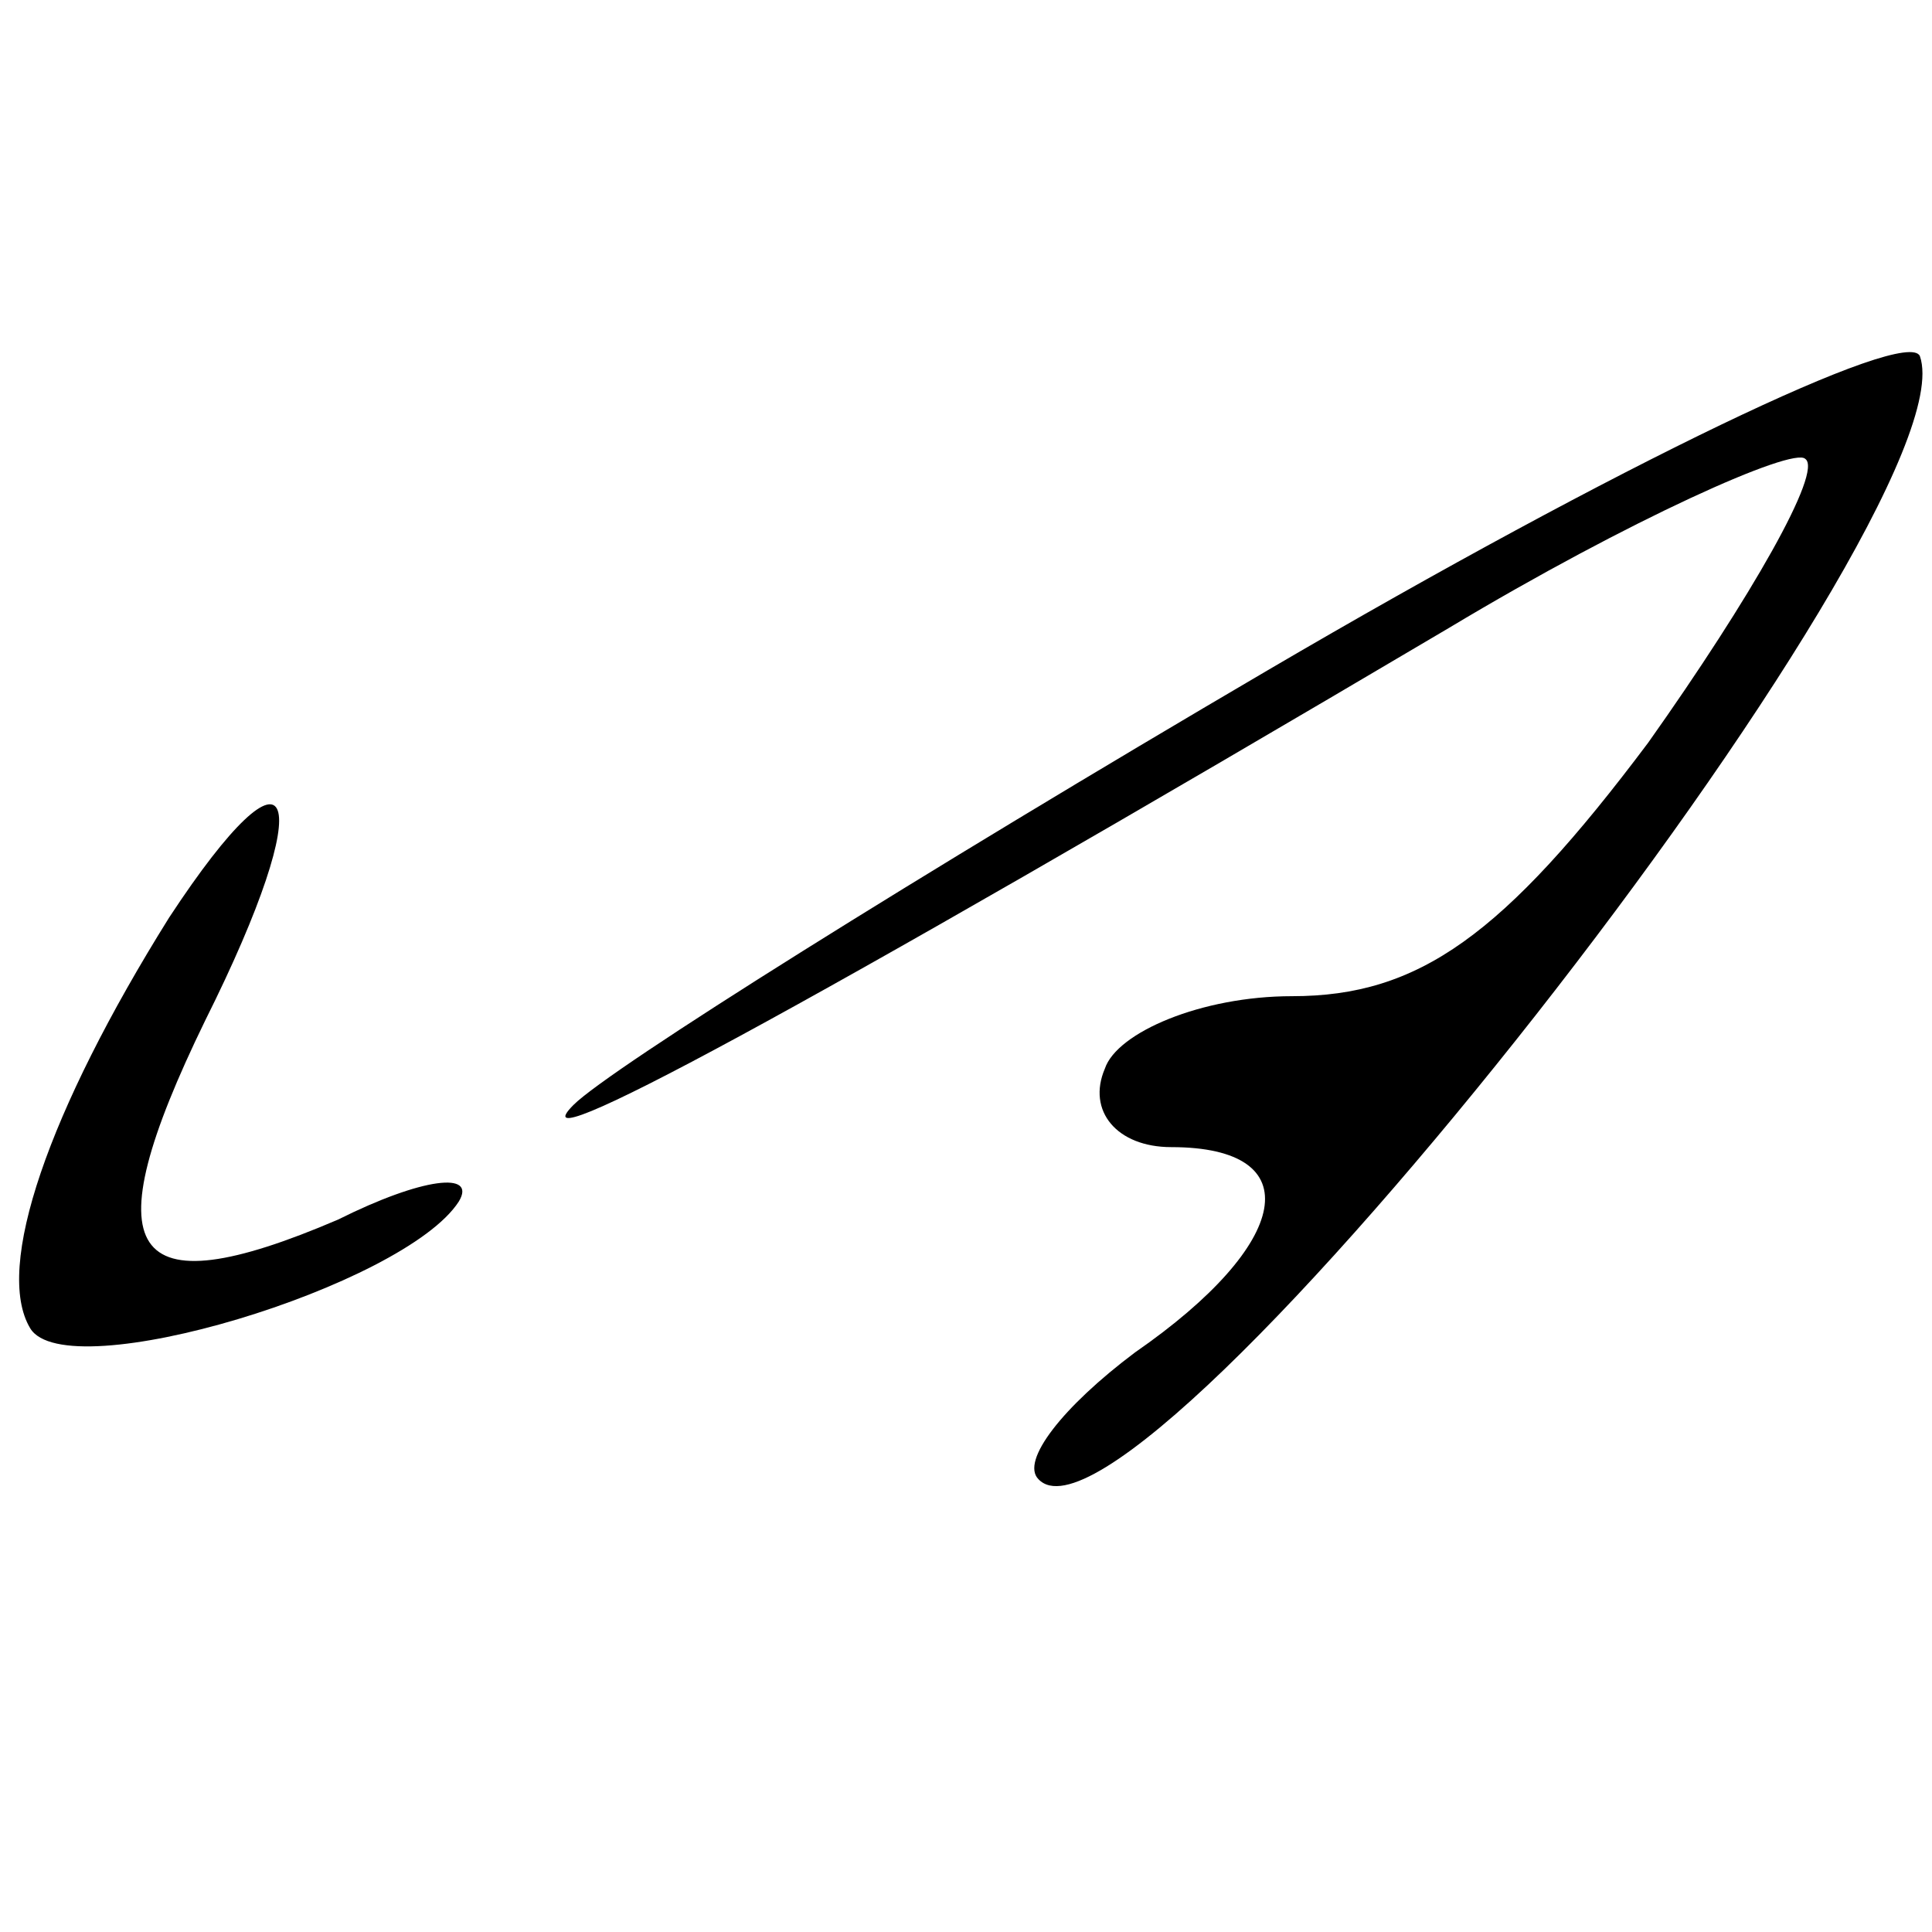
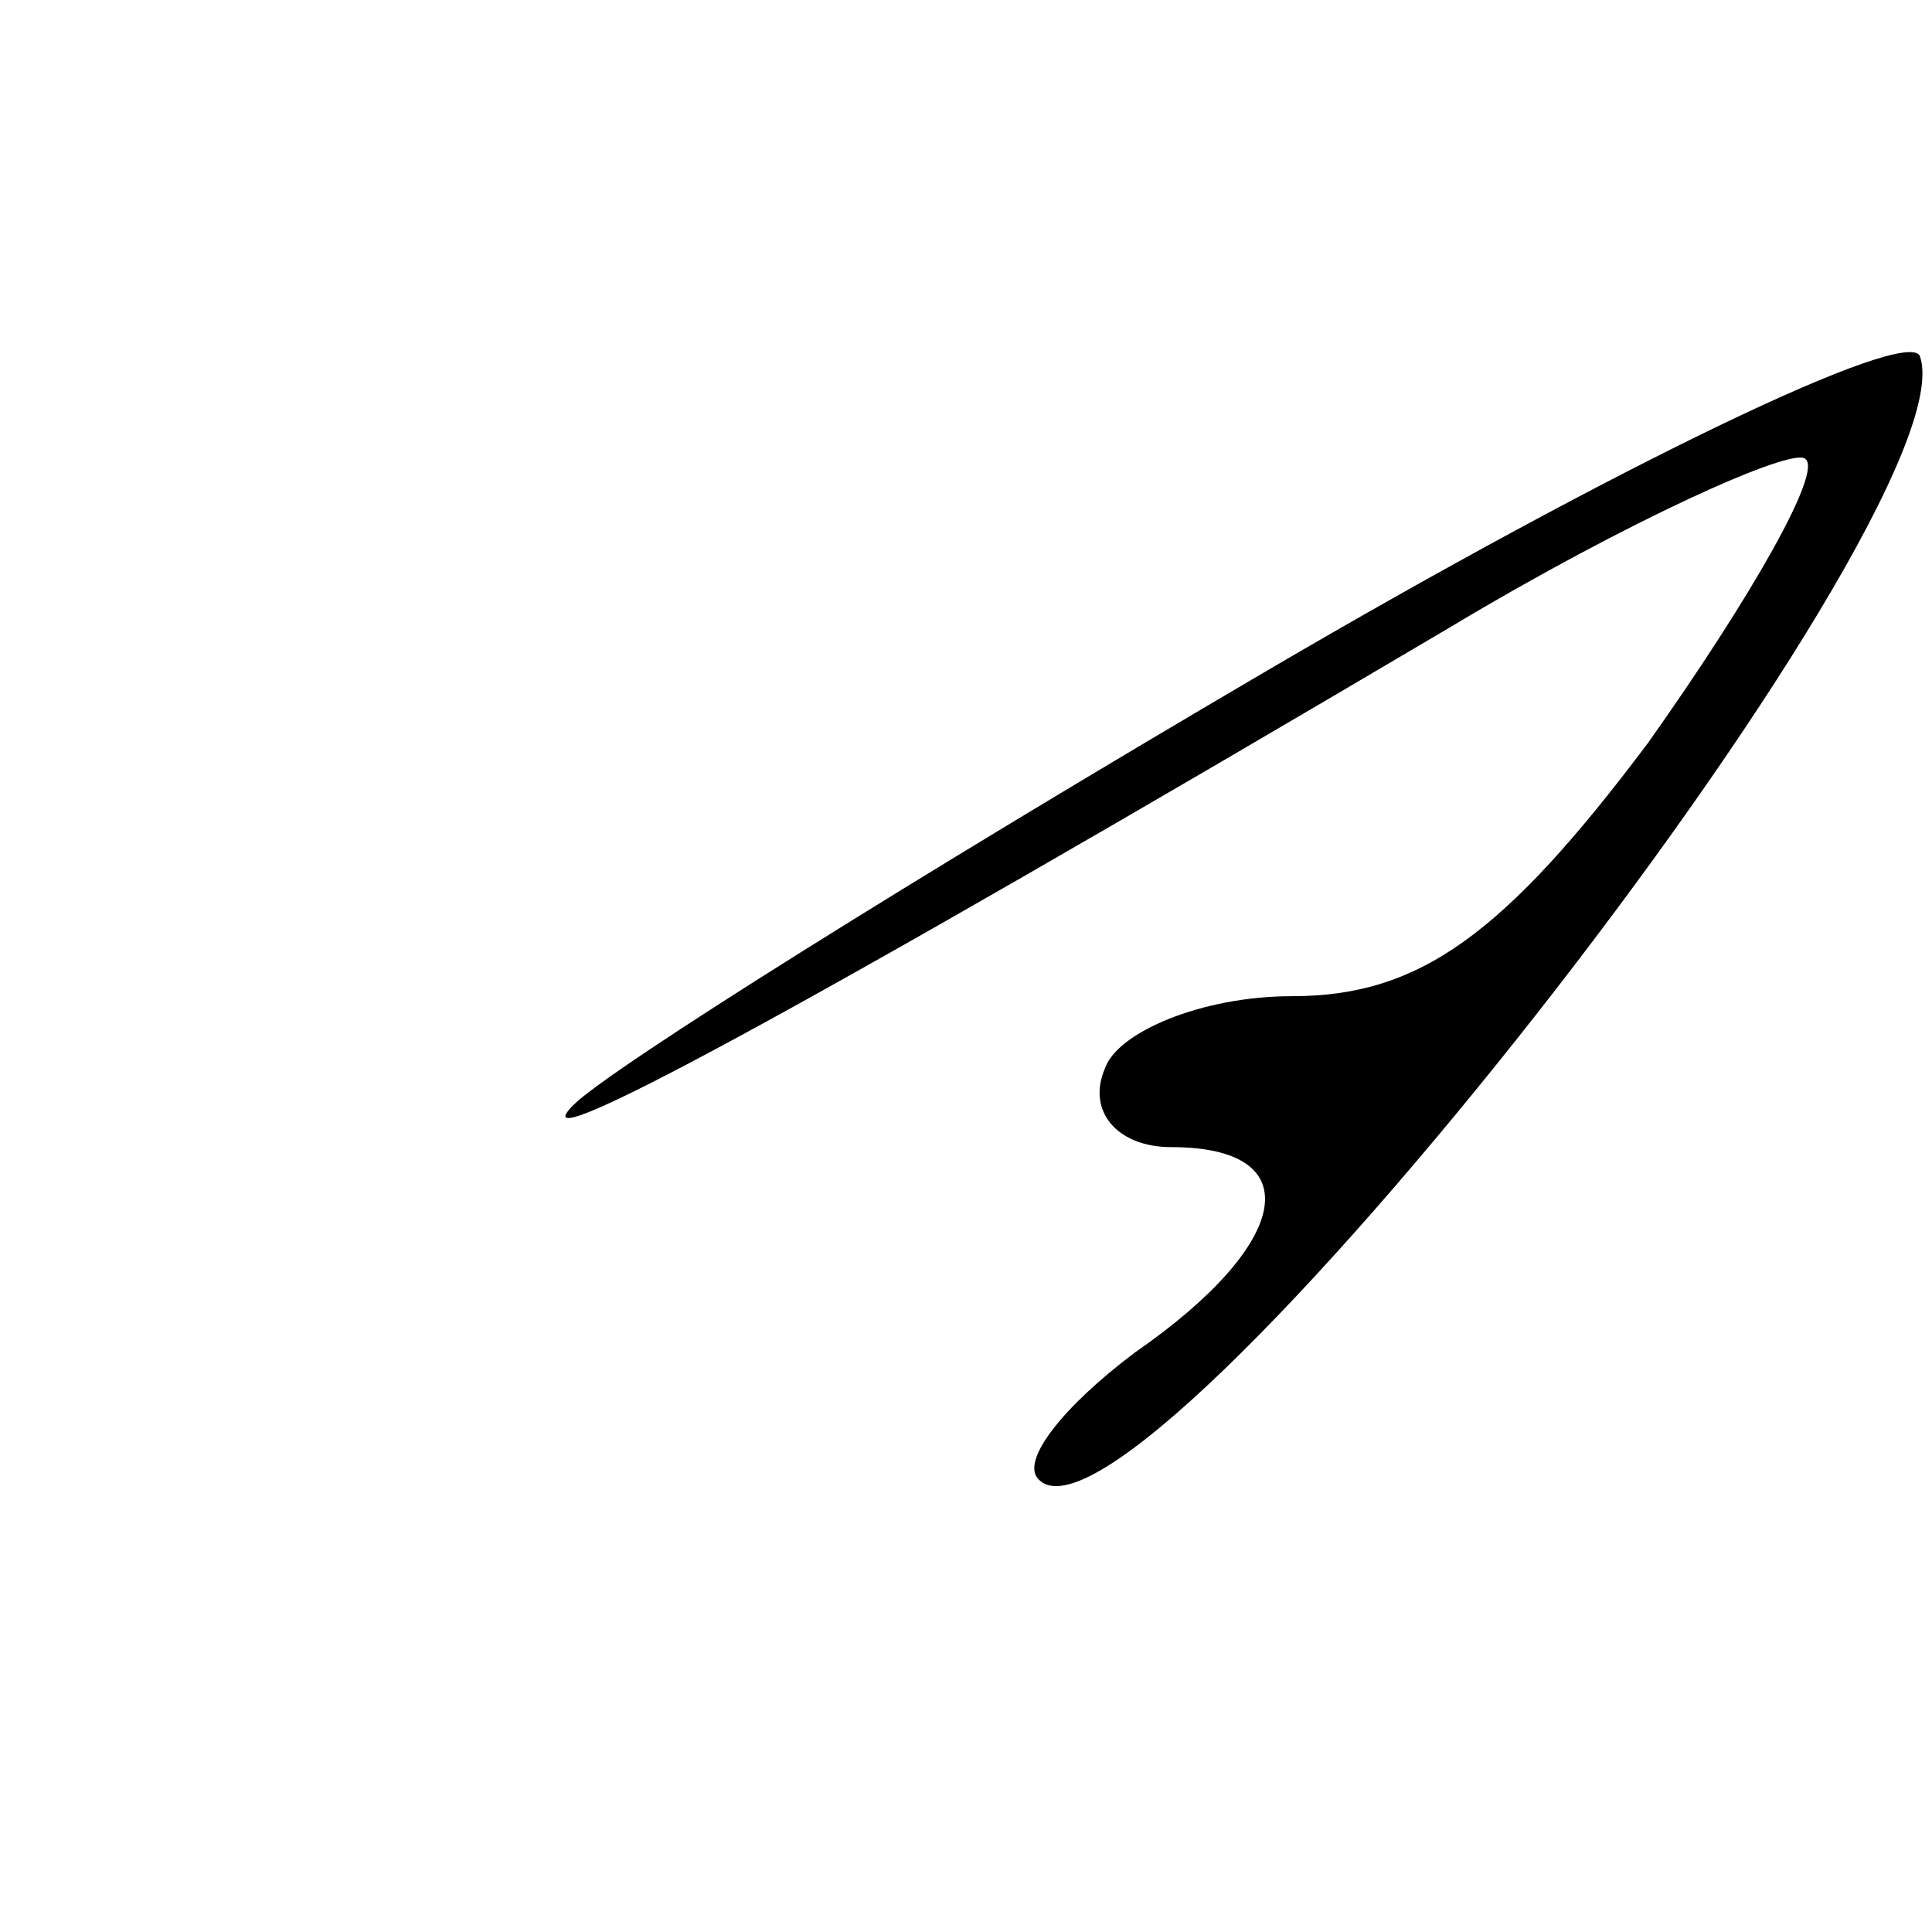
<svg xmlns="http://www.w3.org/2000/svg" version="1.0" width="32pt" height="32pt" viewBox="0 0 32 32" preserveAspectRatio="xMidYMid meet">
  <g transform="translate(0,32) scale(0.1,-0.1)" fill="#000000" stroke="none">
    <path d="M210 209 c-58 -34 -109 -66 -115 -72 -10 -10 35 14 145 79 30 18 57 30 59 28 3 -2 -9 -23 -26 -47 -24 -32 -38 -42 -59 -42 -15 0 -29 -6 -31 -12 -3 -7 2 -13 11 -13 23 0 20 -16 -6 -34 -12 -9 -19 -18 -16 -21 16 -17 155 160 146 186 -2 5 -50 -18 -108 -52z" />
-     <path d="M28 168 c-20 -32 -29 -58 -23 -68 6 -10 62 7 71 21 3 5 -6 4 -20 -3 -35 -15 -41 -6 -22 33 19 38 15 49 -6 17z" />
  </g>
</svg>